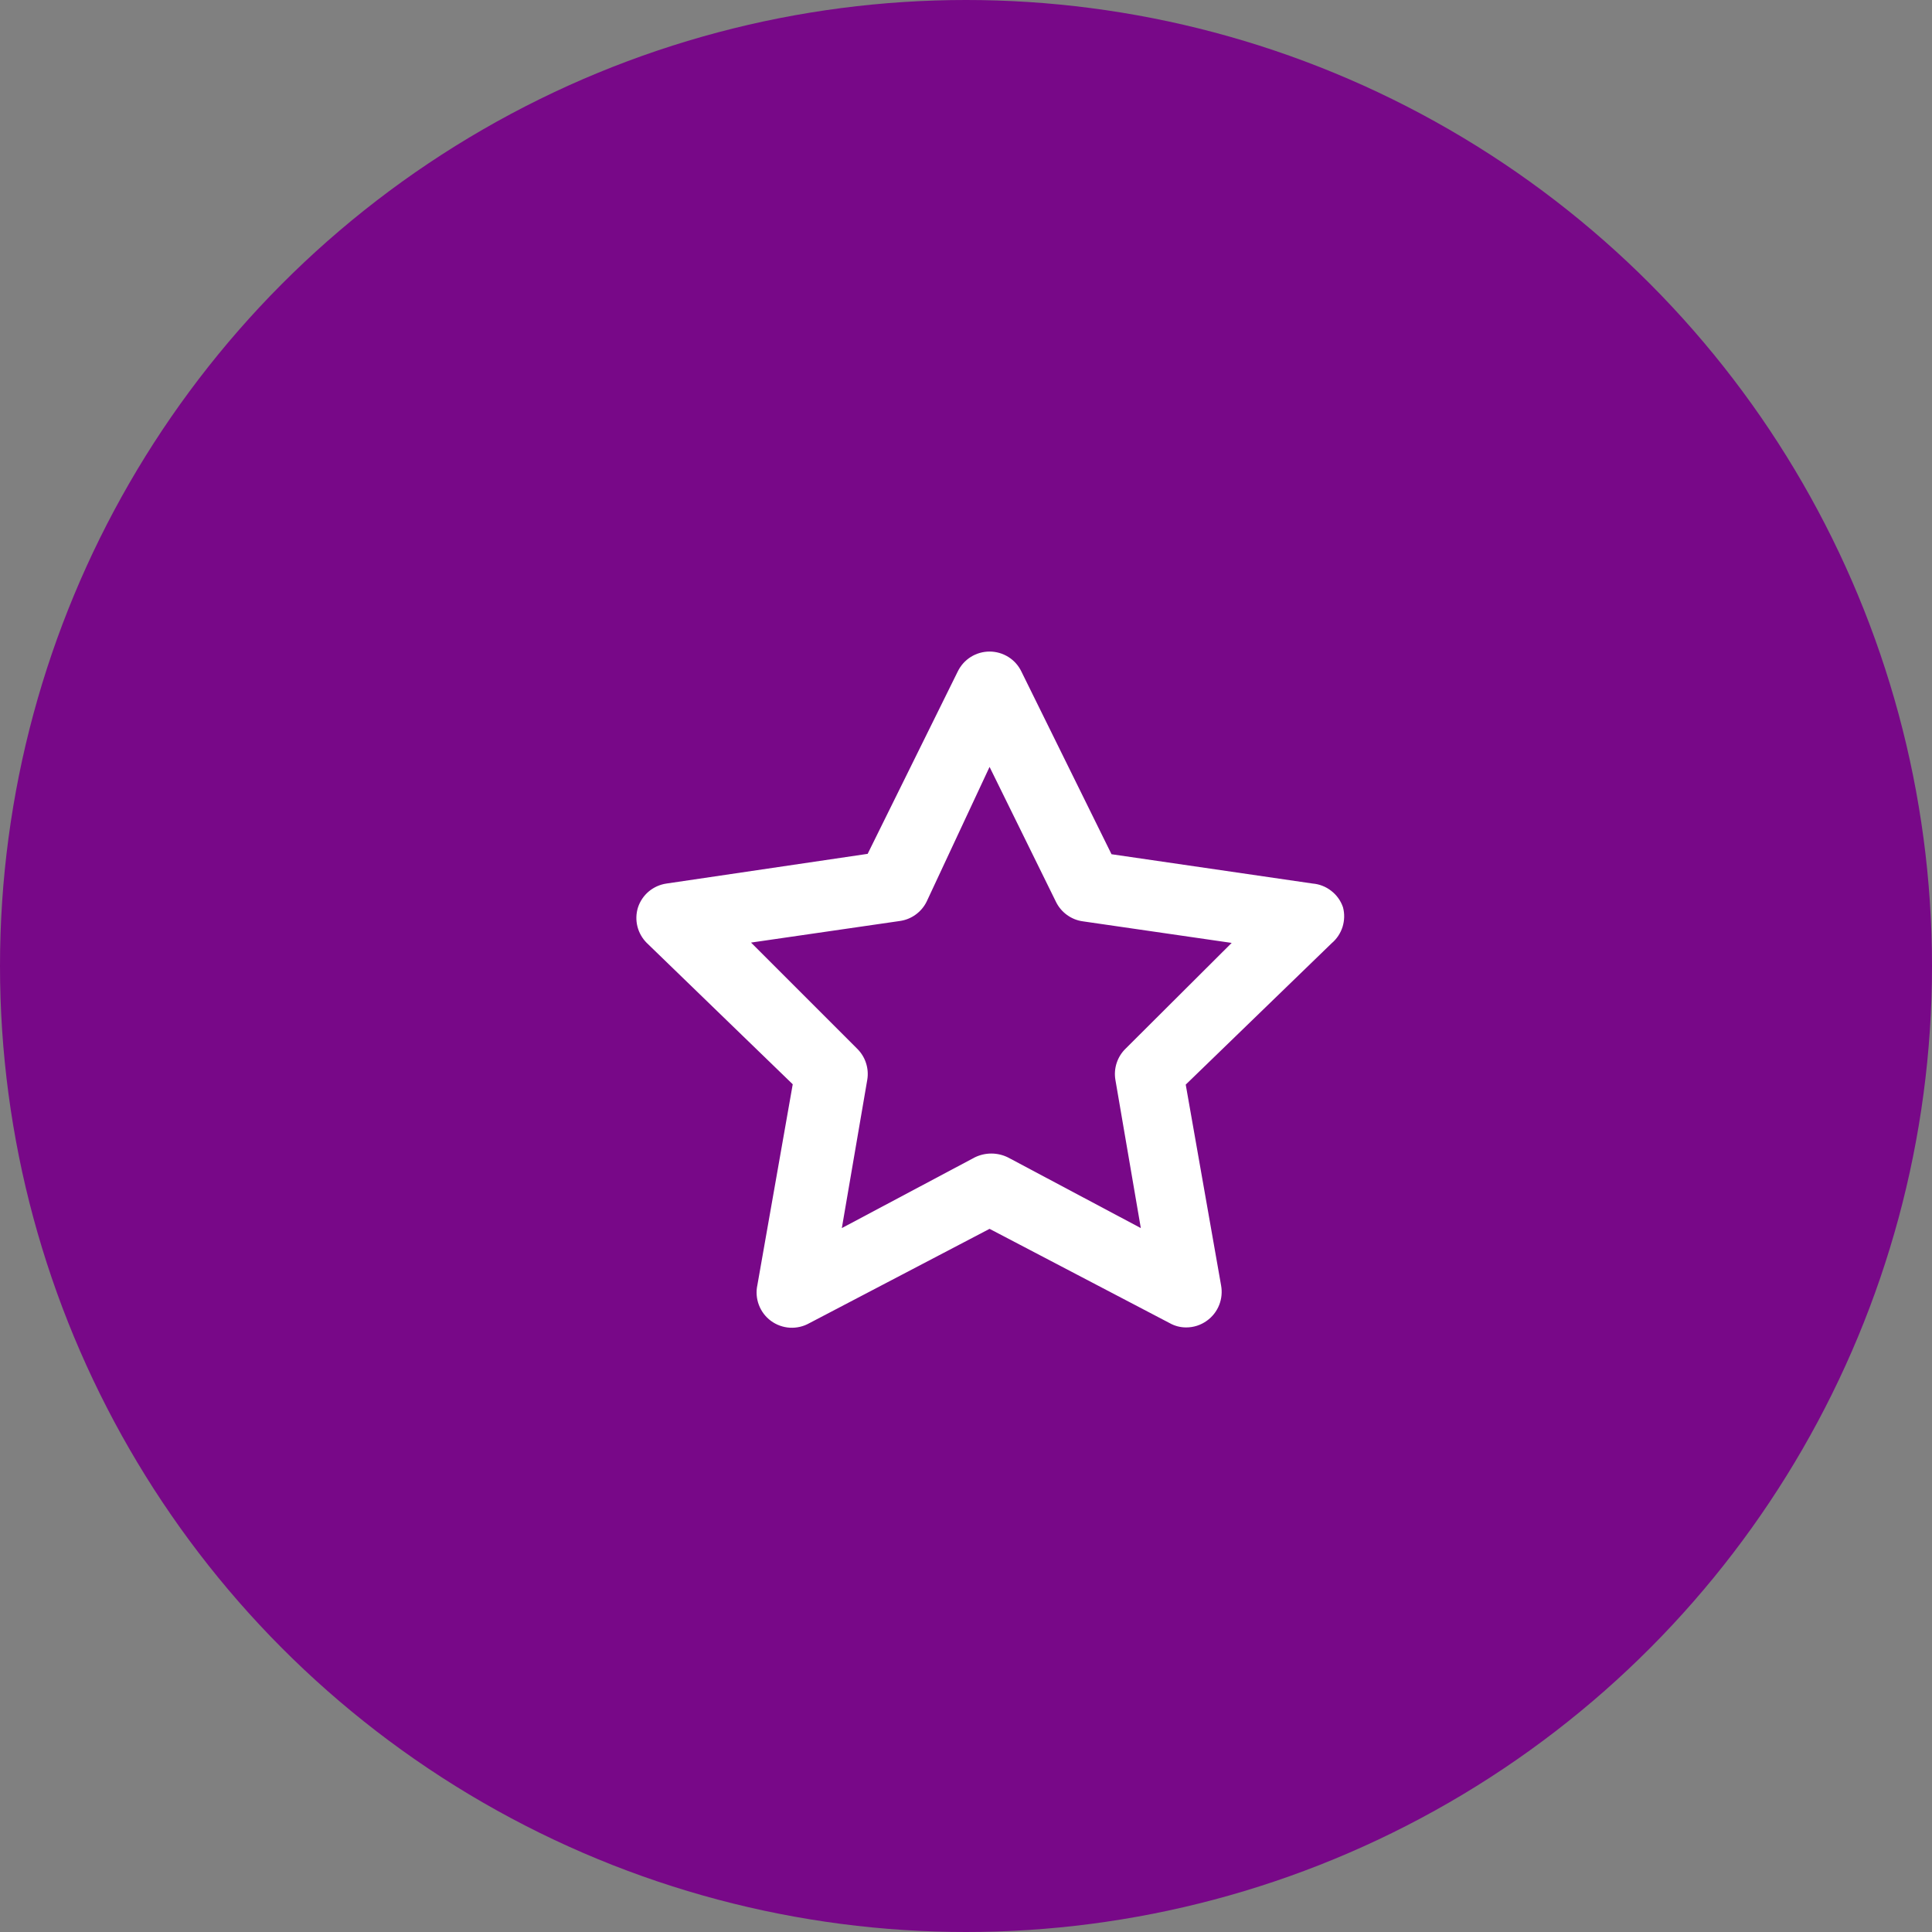
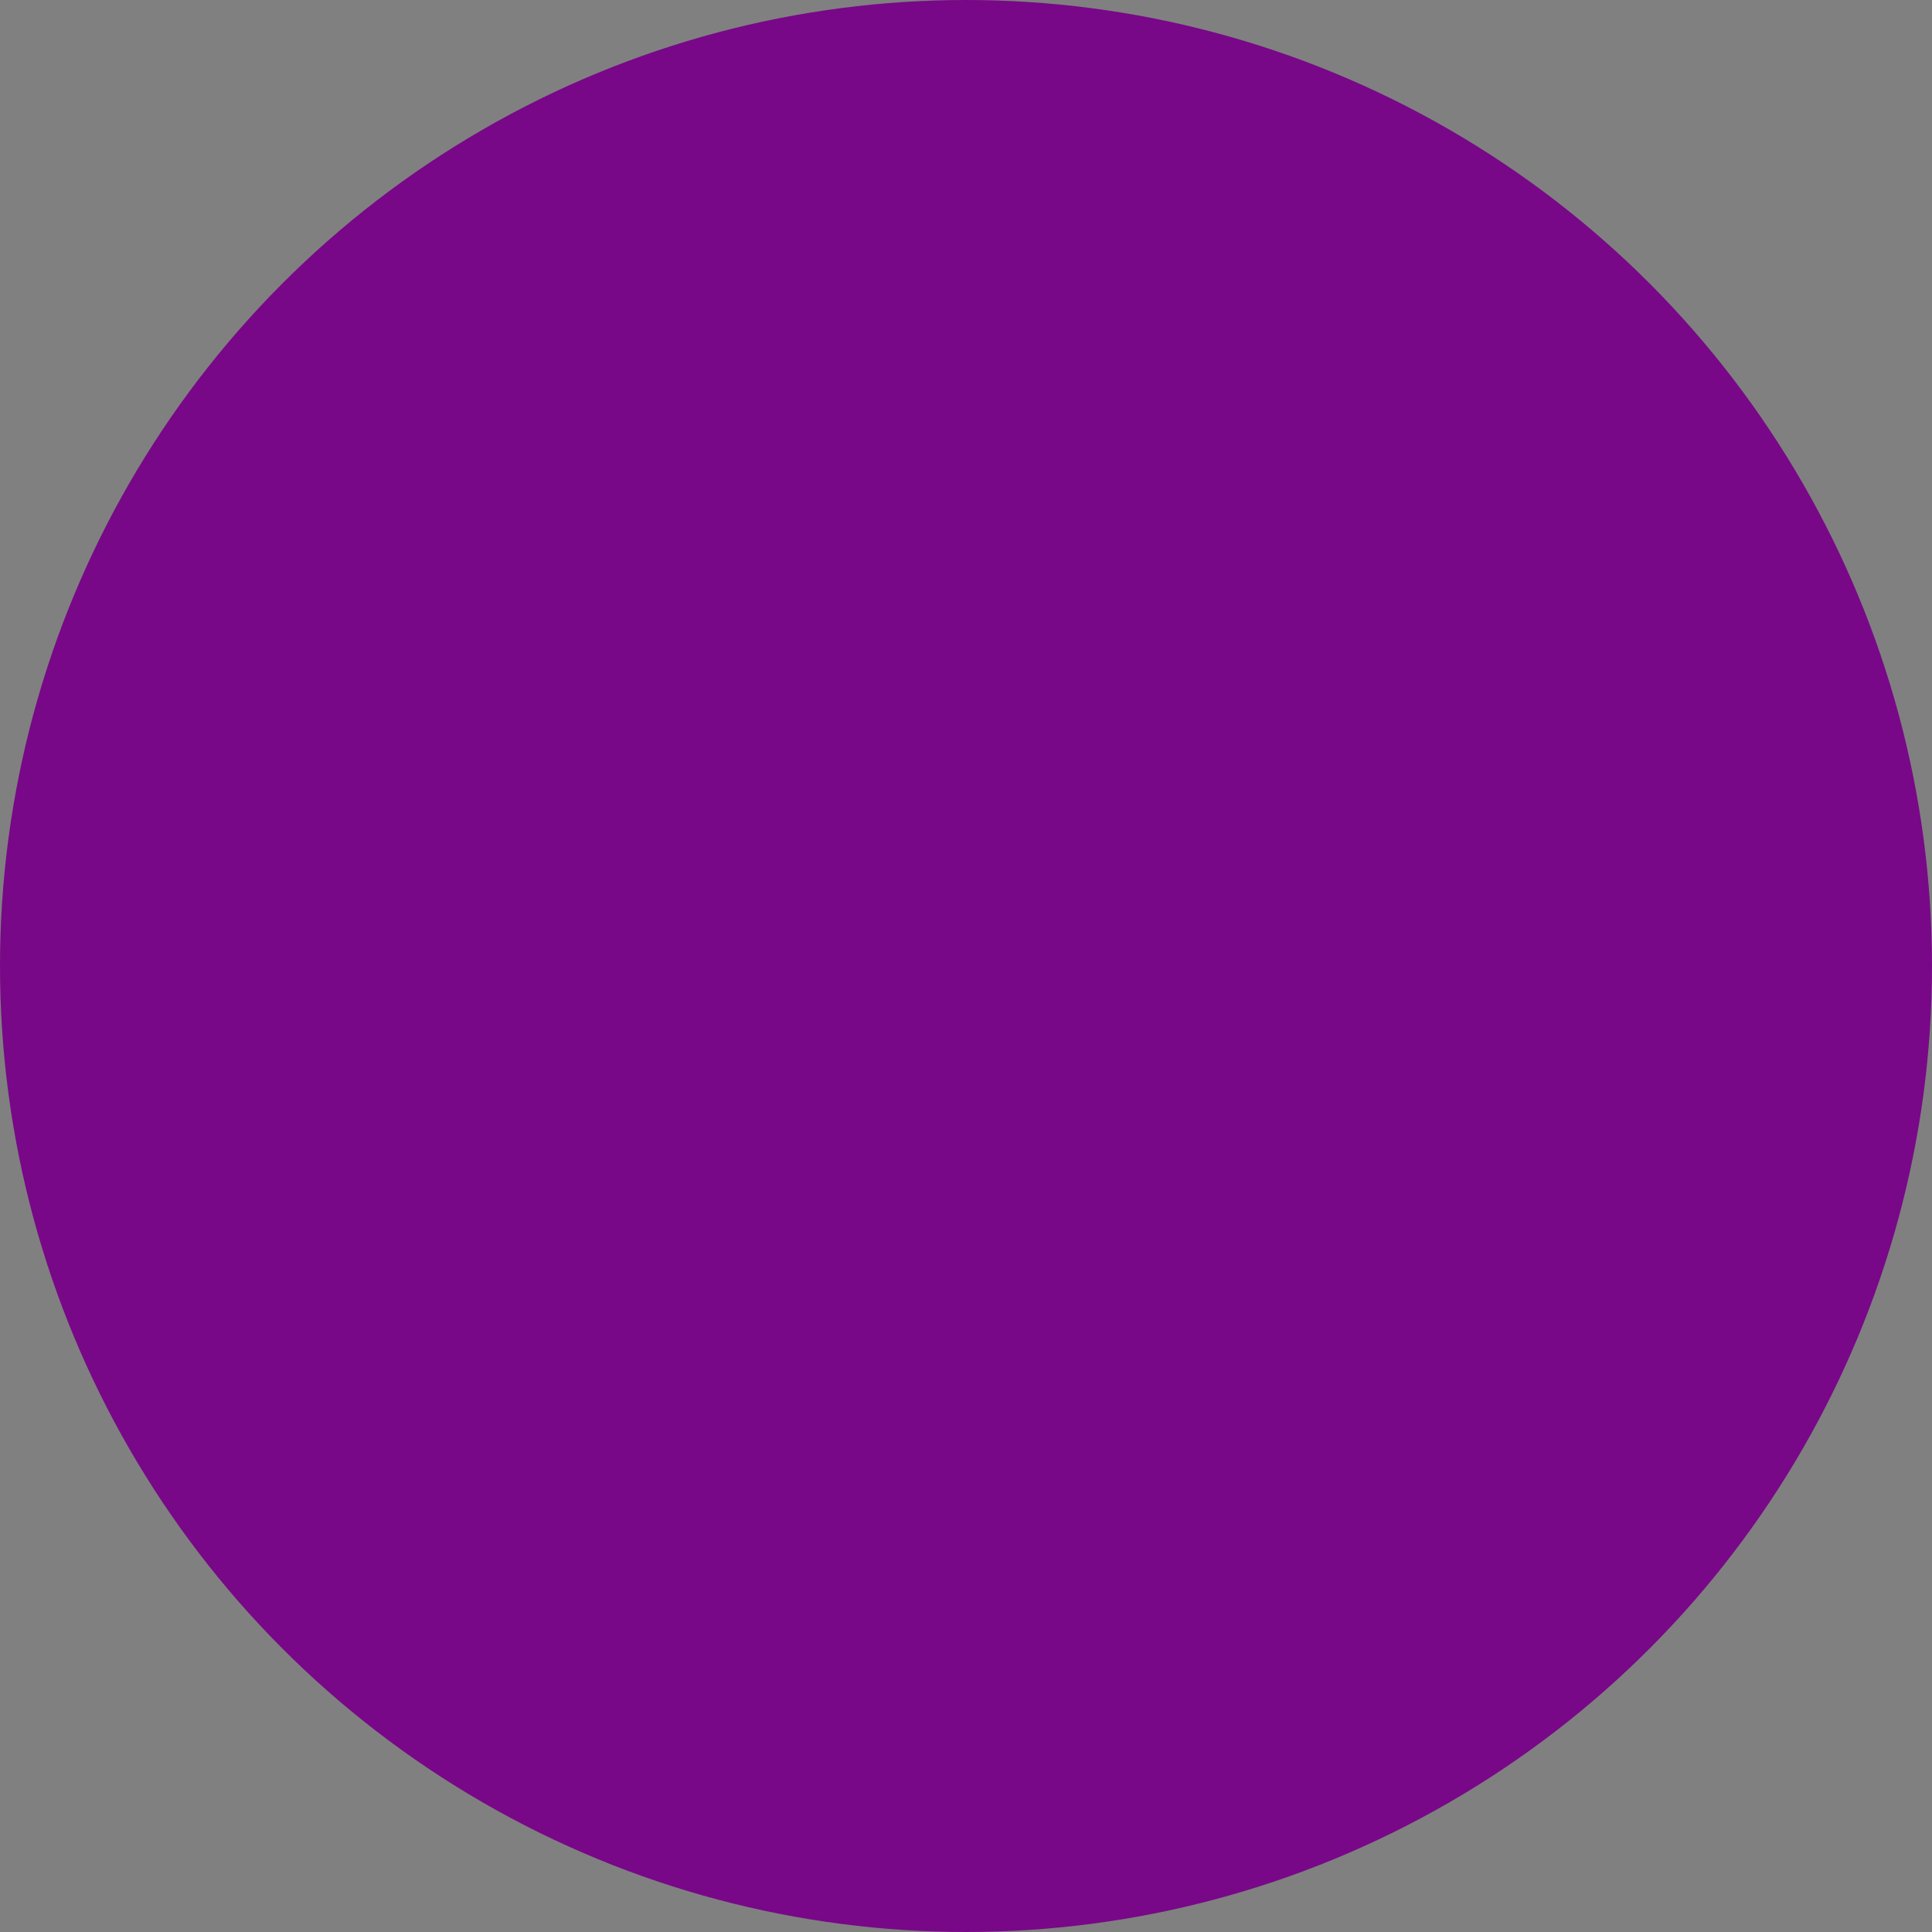
<svg xmlns="http://www.w3.org/2000/svg" width="41" height="41" viewBox="0 0 41 41" fill="none">
  <rect x="0" y="0" width="41" height="41" fill="#808080" stroke="none" />
  <circle cx="20.5" cy="20.5" r="20.5" fill="#780888" />
-   <path d="M28.5 19.253C28.453 19.115 28.367 18.995 28.252 18.906C28.138 18.816 28 18.762 27.855 18.75L23.588 18.128L21.675 14.25C21.614 14.123 21.518 14.016 21.398 13.941C21.279 13.867 21.141 13.827 21 13.827C20.859 13.827 20.721 13.867 20.602 13.941C20.482 14.016 20.387 14.123 20.325 14.25L18.413 18.12L14.145 18.75C14.006 18.77 13.876 18.828 13.768 18.918C13.661 19.008 13.581 19.127 13.538 19.26C13.498 19.39 13.494 19.529 13.527 19.661C13.56 19.793 13.629 19.914 13.725 20.01L16.823 23.01L16.073 27.27C16.042 27.411 16.053 27.558 16.105 27.694C16.156 27.829 16.245 27.946 16.362 28.032C16.478 28.117 16.617 28.167 16.761 28.176C16.906 28.184 17.049 28.151 17.175 28.08L21 26.078L24.825 28.08C24.93 28.139 25.049 28.17 25.17 28.17C25.329 28.171 25.484 28.121 25.613 28.027C25.729 27.944 25.819 27.829 25.872 27.696C25.925 27.563 25.939 27.418 25.913 27.277L25.163 23.017L28.26 20.017C28.368 19.926 28.448 19.805 28.491 19.67C28.533 19.534 28.537 19.39 28.5 19.253ZM23.888 22.253C23.801 22.337 23.736 22.441 23.698 22.556C23.66 22.671 23.65 22.793 23.67 22.913L24.21 26.062L21.39 24.562C21.28 24.508 21.16 24.48 21.038 24.48C20.915 24.48 20.795 24.508 20.685 24.562L17.865 26.062L18.405 22.913C18.425 22.793 18.415 22.671 18.377 22.556C18.34 22.441 18.274 22.337 18.188 22.253L15.938 20.003L19.095 19.545C19.217 19.528 19.332 19.482 19.431 19.41C19.531 19.338 19.611 19.243 19.665 19.133L21 16.275L22.41 19.14C22.464 19.25 22.544 19.345 22.644 19.417C22.743 19.489 22.859 19.536 22.98 19.552L26.138 20.01L23.888 22.253Z" fill="white" />
</svg>